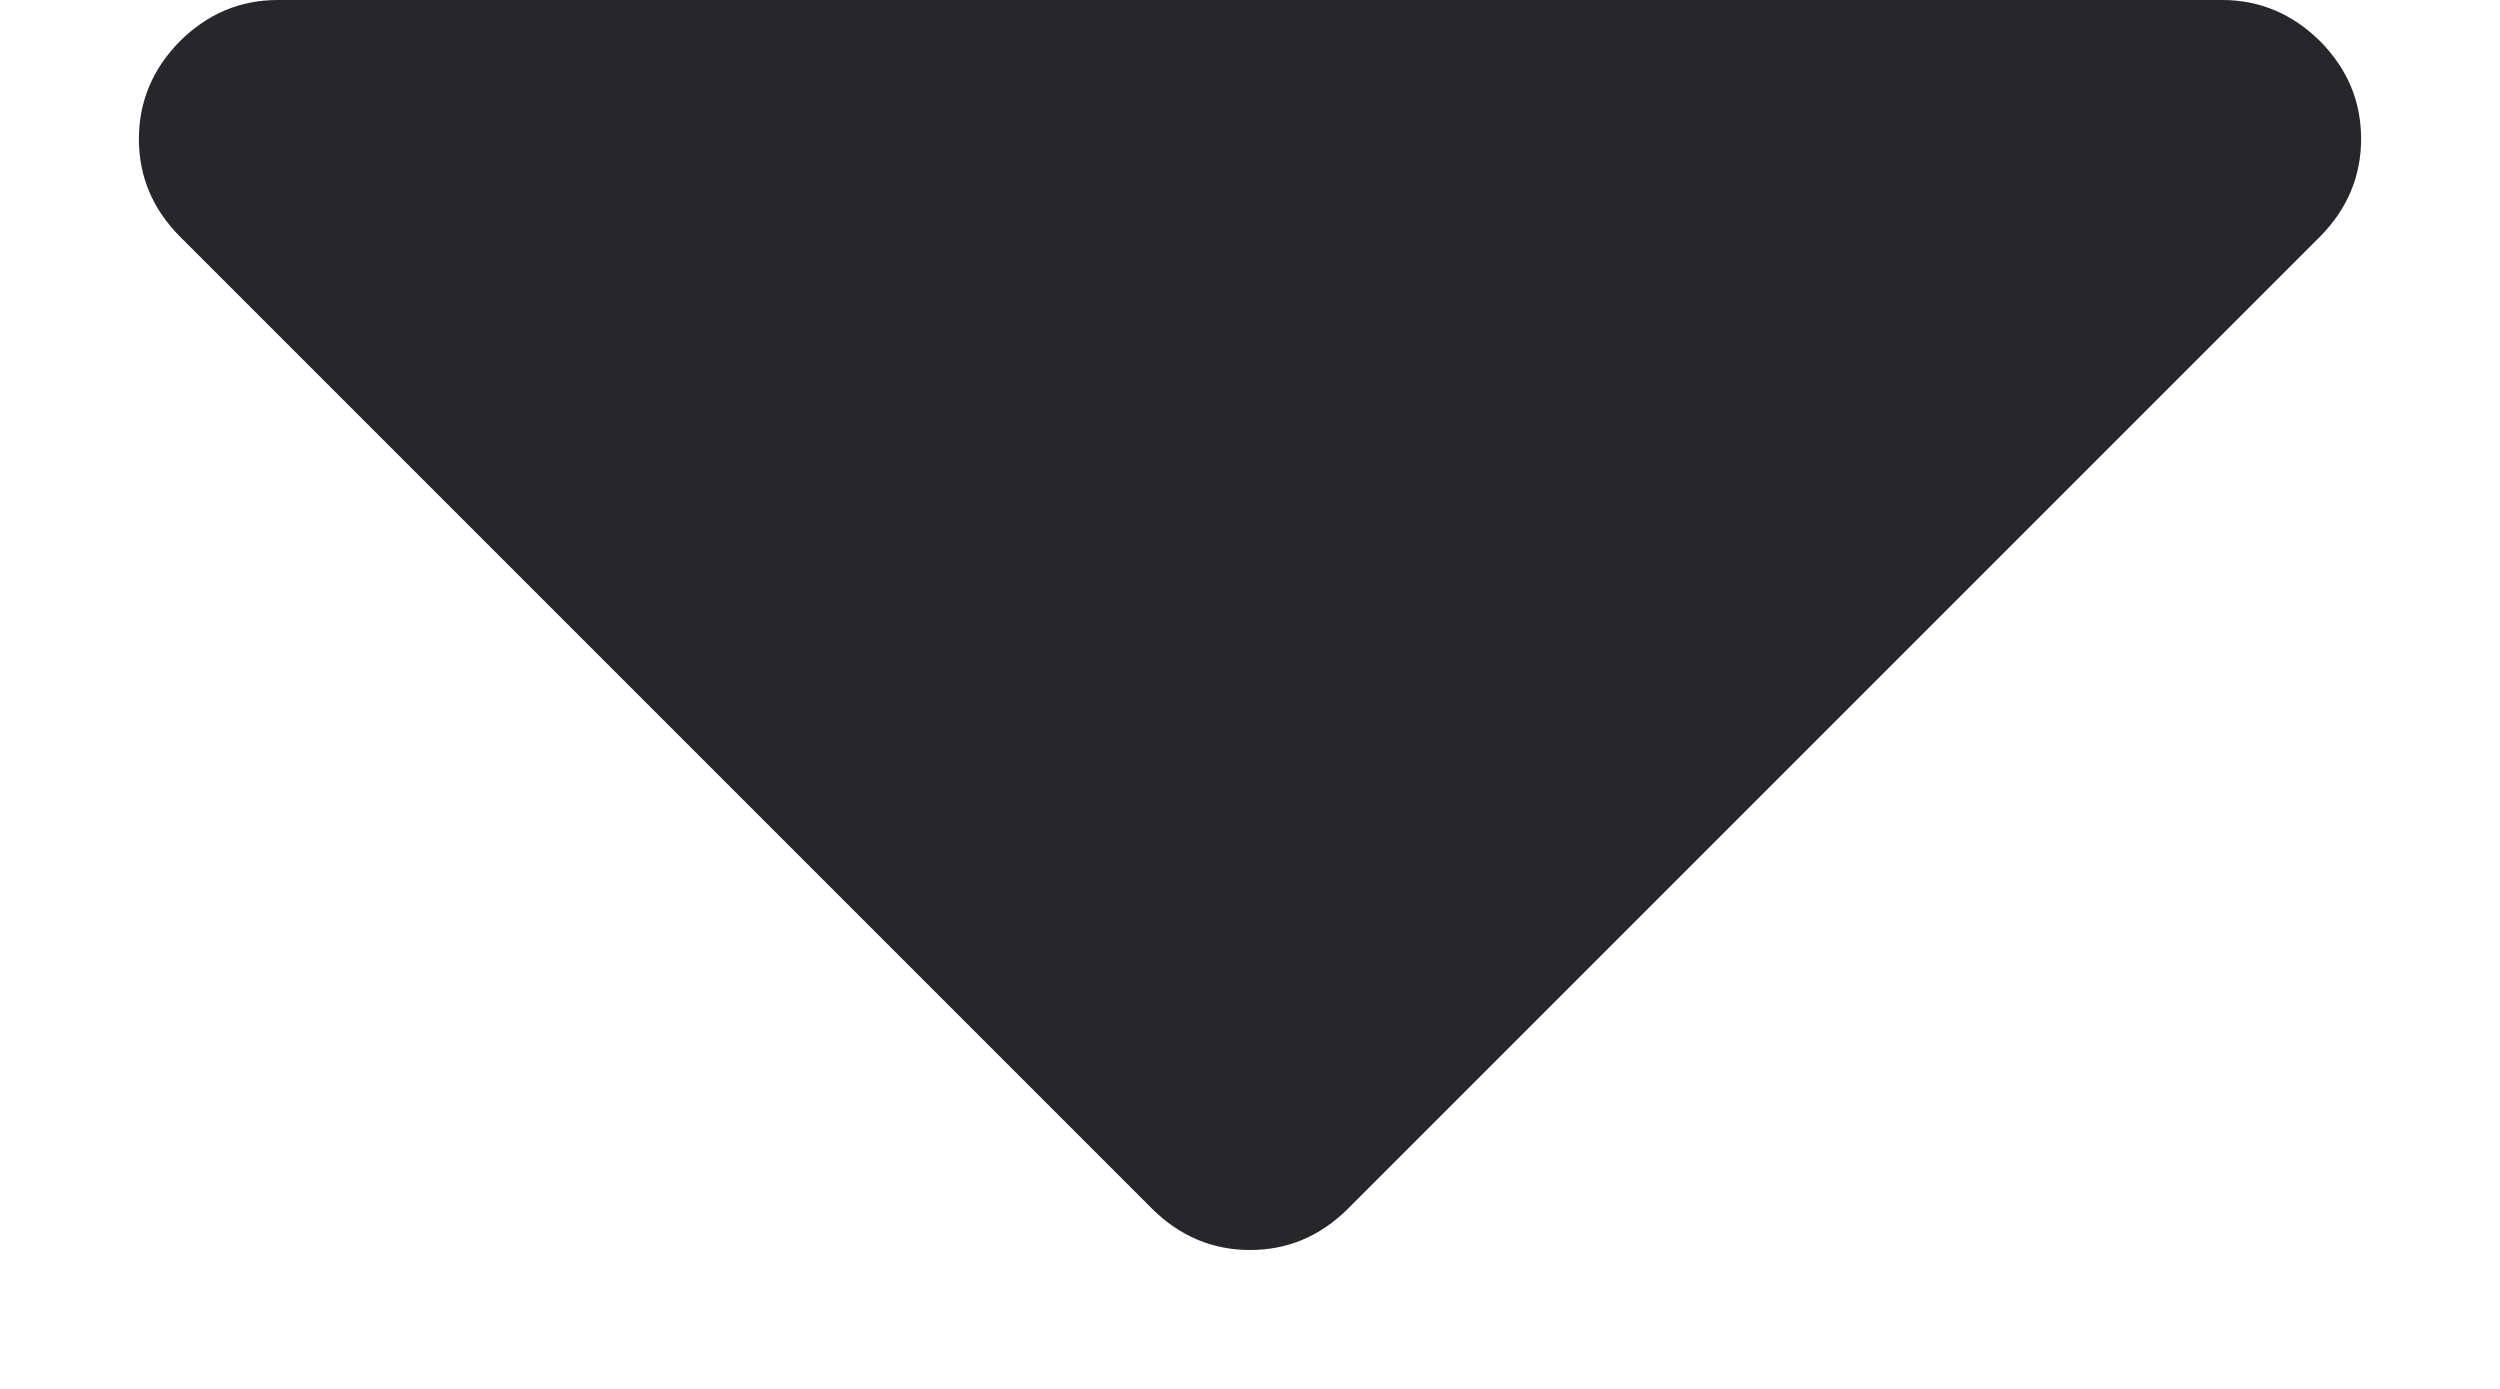
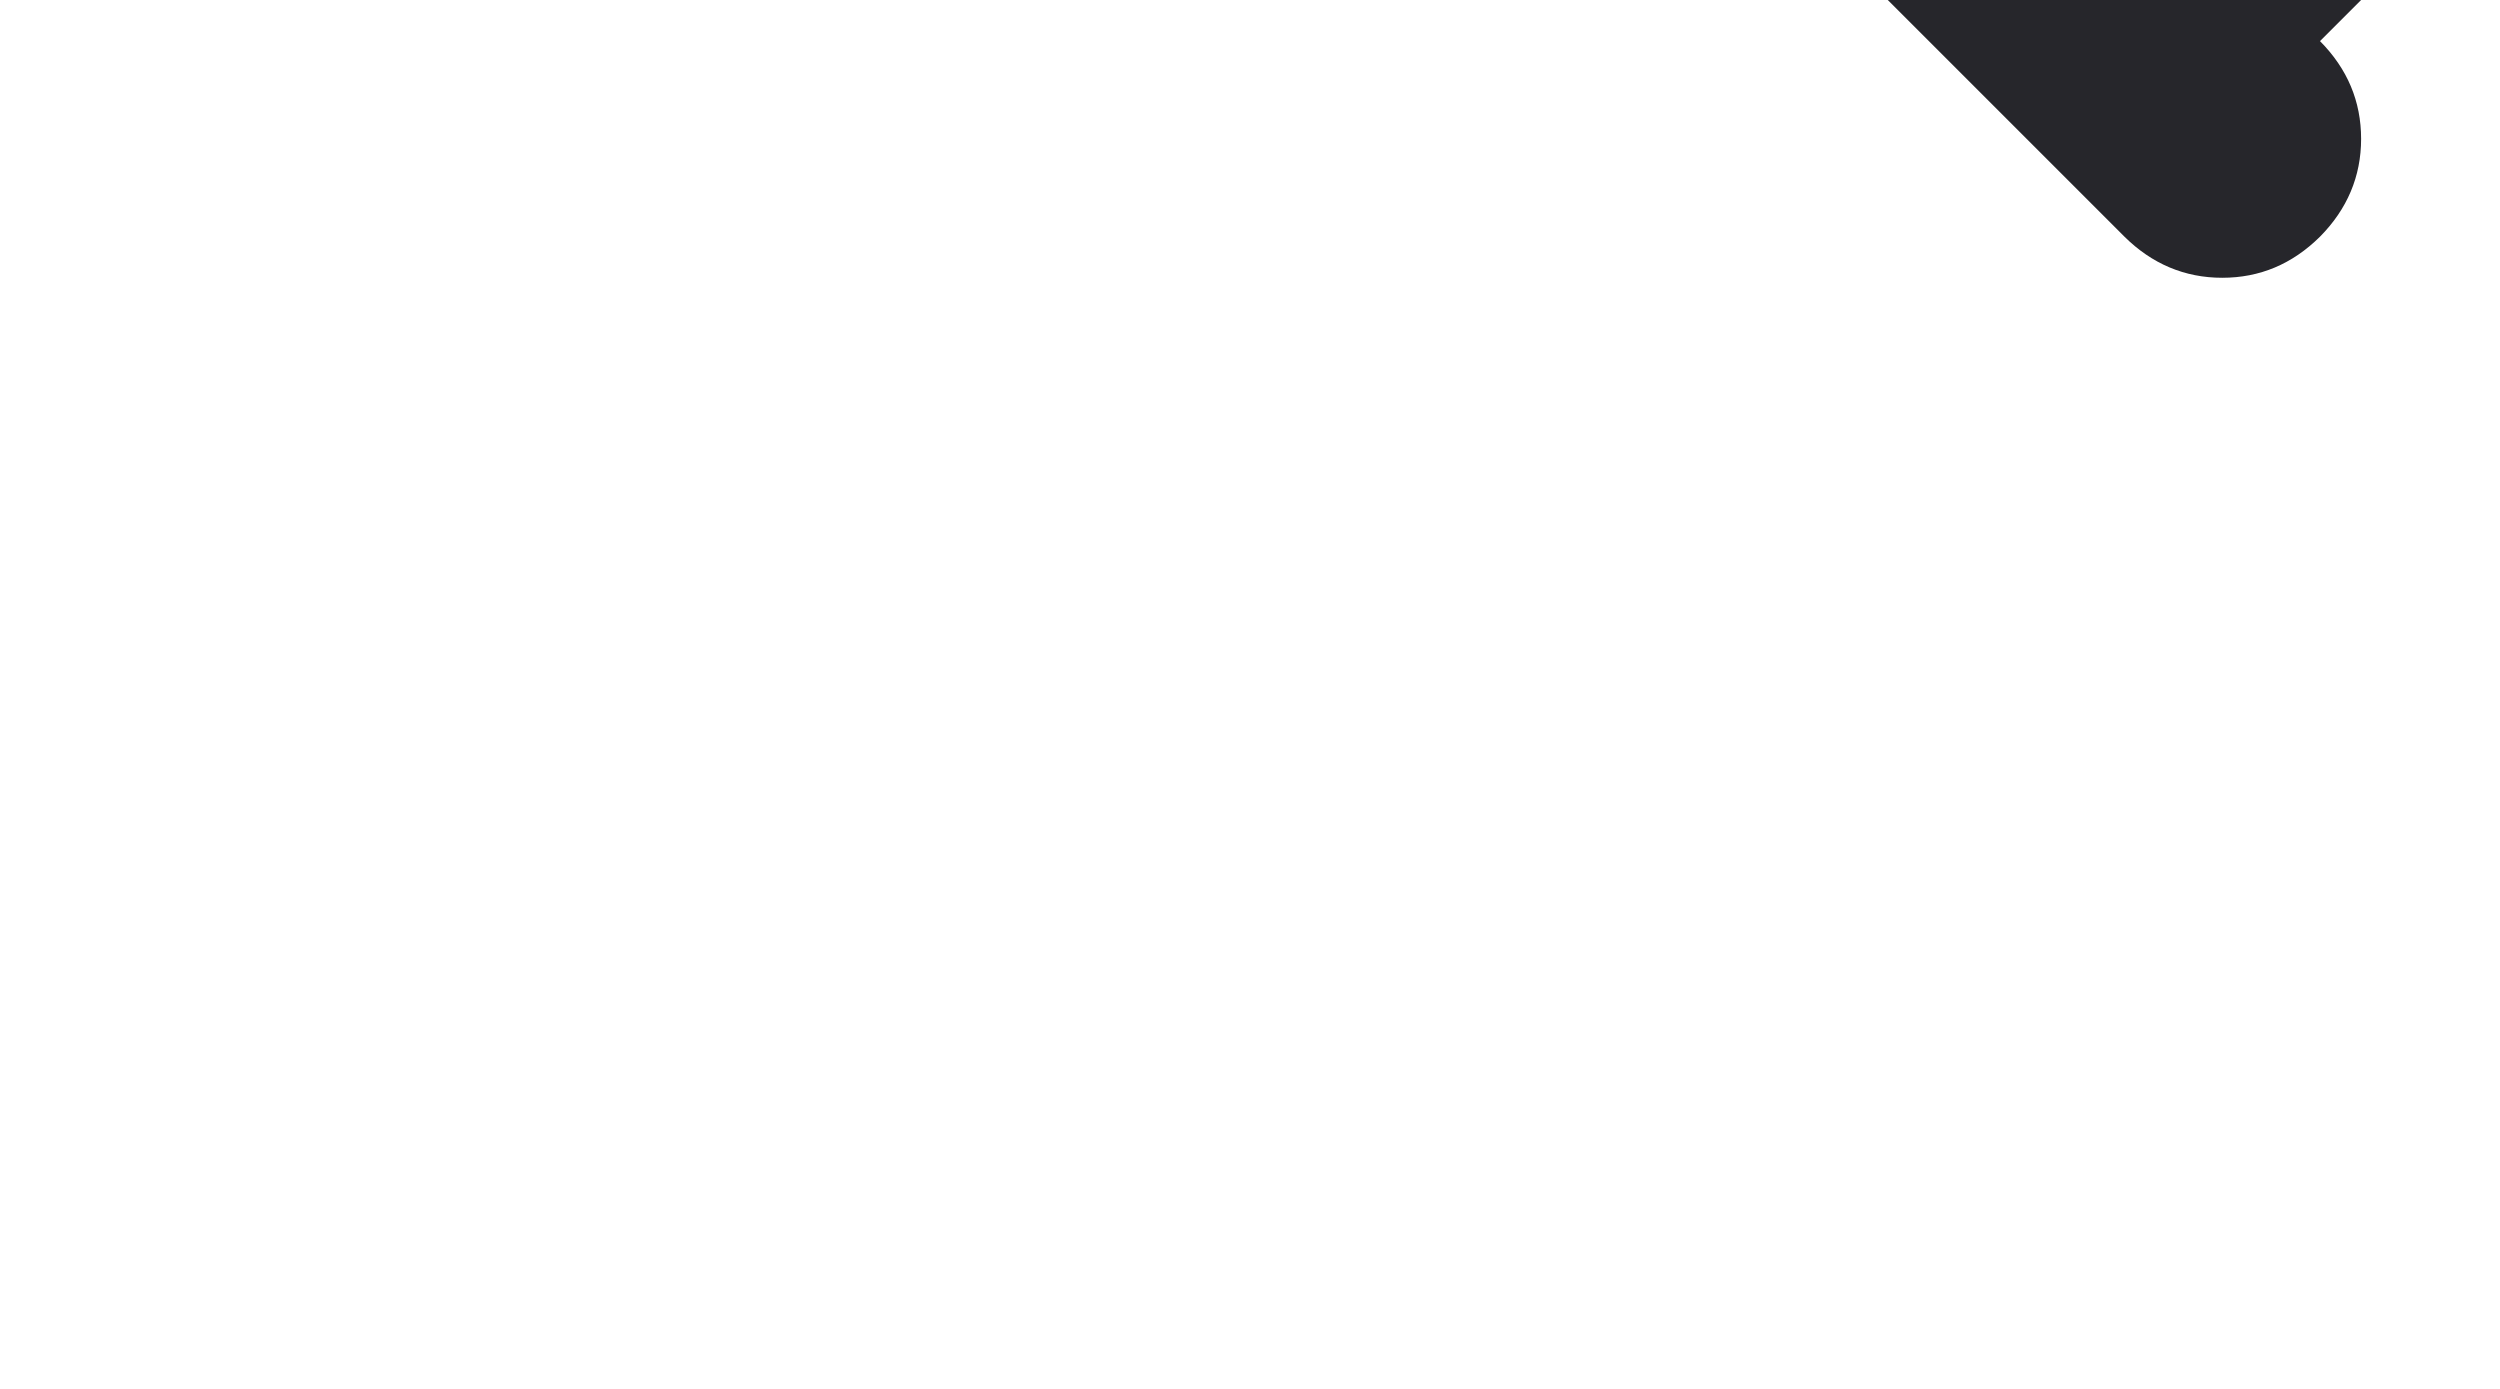
<svg xmlns="http://www.w3.org/2000/svg" width="9" height="5" viewBox="0 0 9 5">
  <g fill="none" fill-rule="evenodd">
    <g fill="#26262B">
      <g>
-         <path d="M431.852 21.648c.099.1.148.217.148.352 0 .135-.05.253-.148.352l-3.5 3.5c-.1.099-.217.148-.352.148-.135 0-.253-.05-.352-.148l-3.5-3.5c-.099-.1-.148-.217-.148-.352 0-.135.05-.253.148-.352.1-.099.217-.148.352-.148h7c.135 0 .253.05.352.148z" transform="translate(-605 -874) translate(181.5 852.5)" />
+         <path d="M431.852 21.648c.099.1.148.217.148.352 0 .135-.05.253-.148.352c-.1.099-.217.148-.352.148-.135 0-.253-.05-.352-.148l-3.5-3.5c-.099-.1-.148-.217-.148-.352 0-.135.05-.253.148-.352.1-.099.217-.148.352-.148h7c.135 0 .253.05.352.148z" transform="translate(-605 -874) translate(181.5 852.5)" />
      </g>
    </g>
  </g>
</svg>